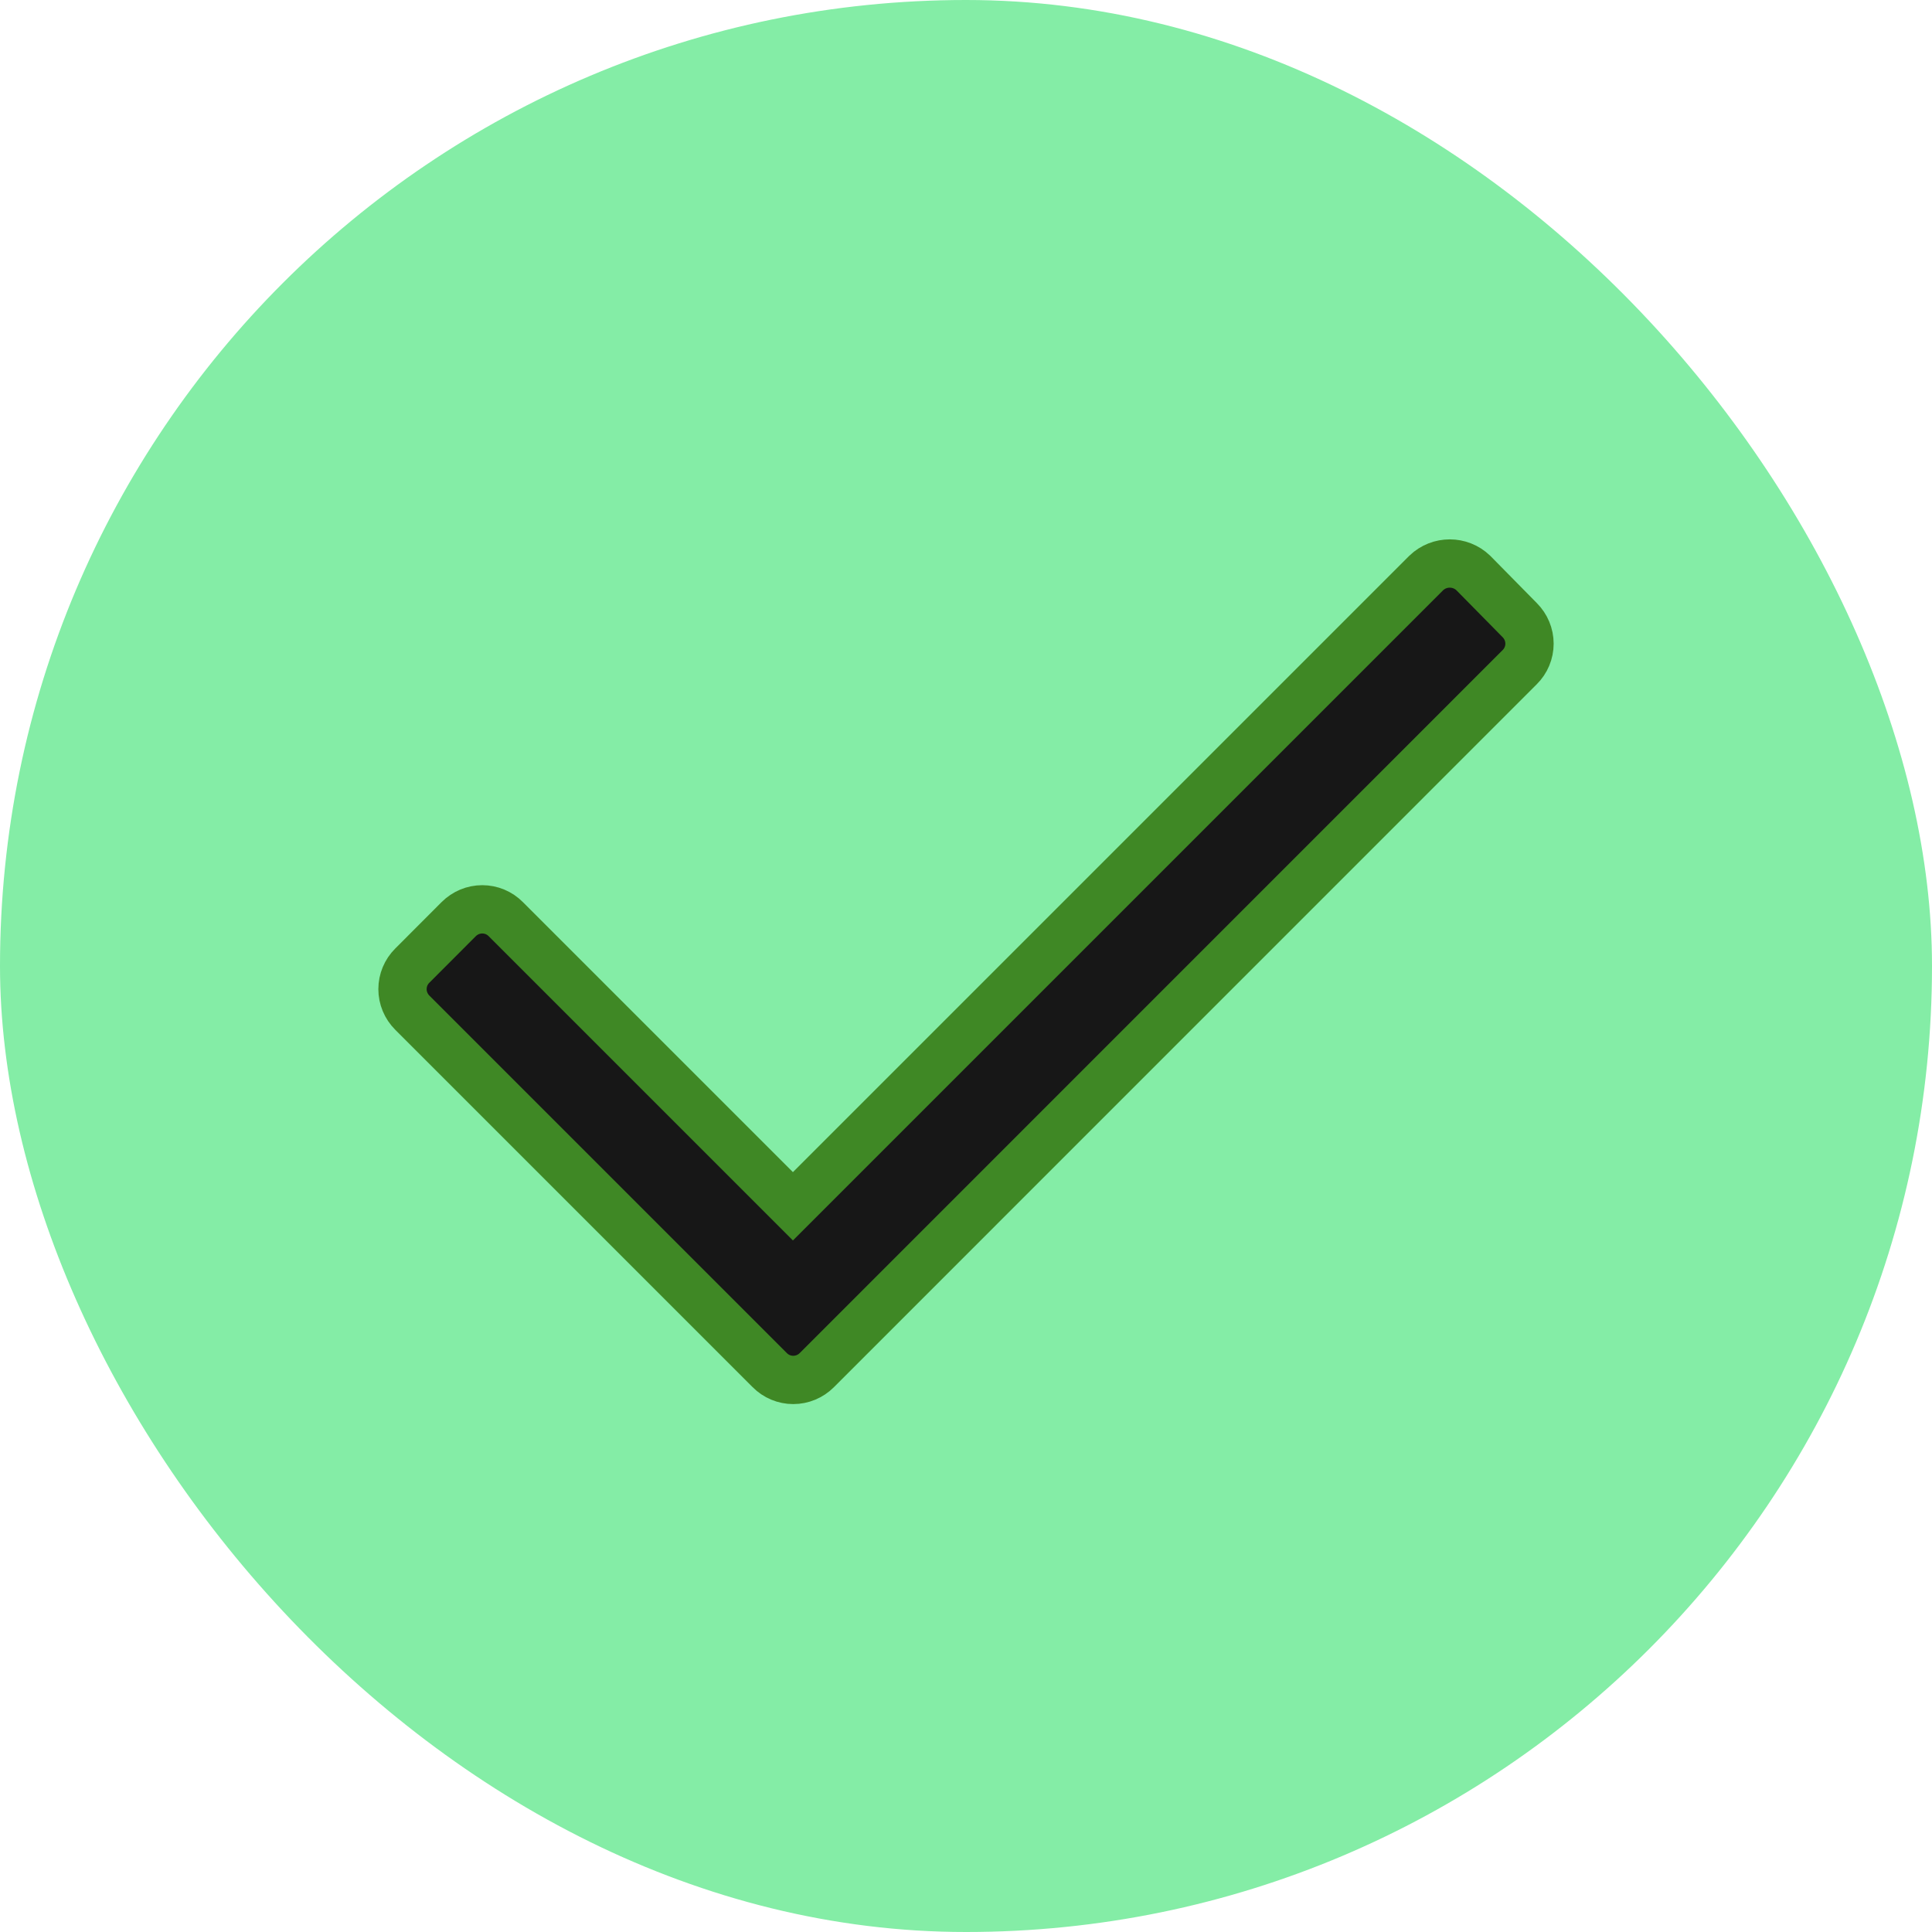
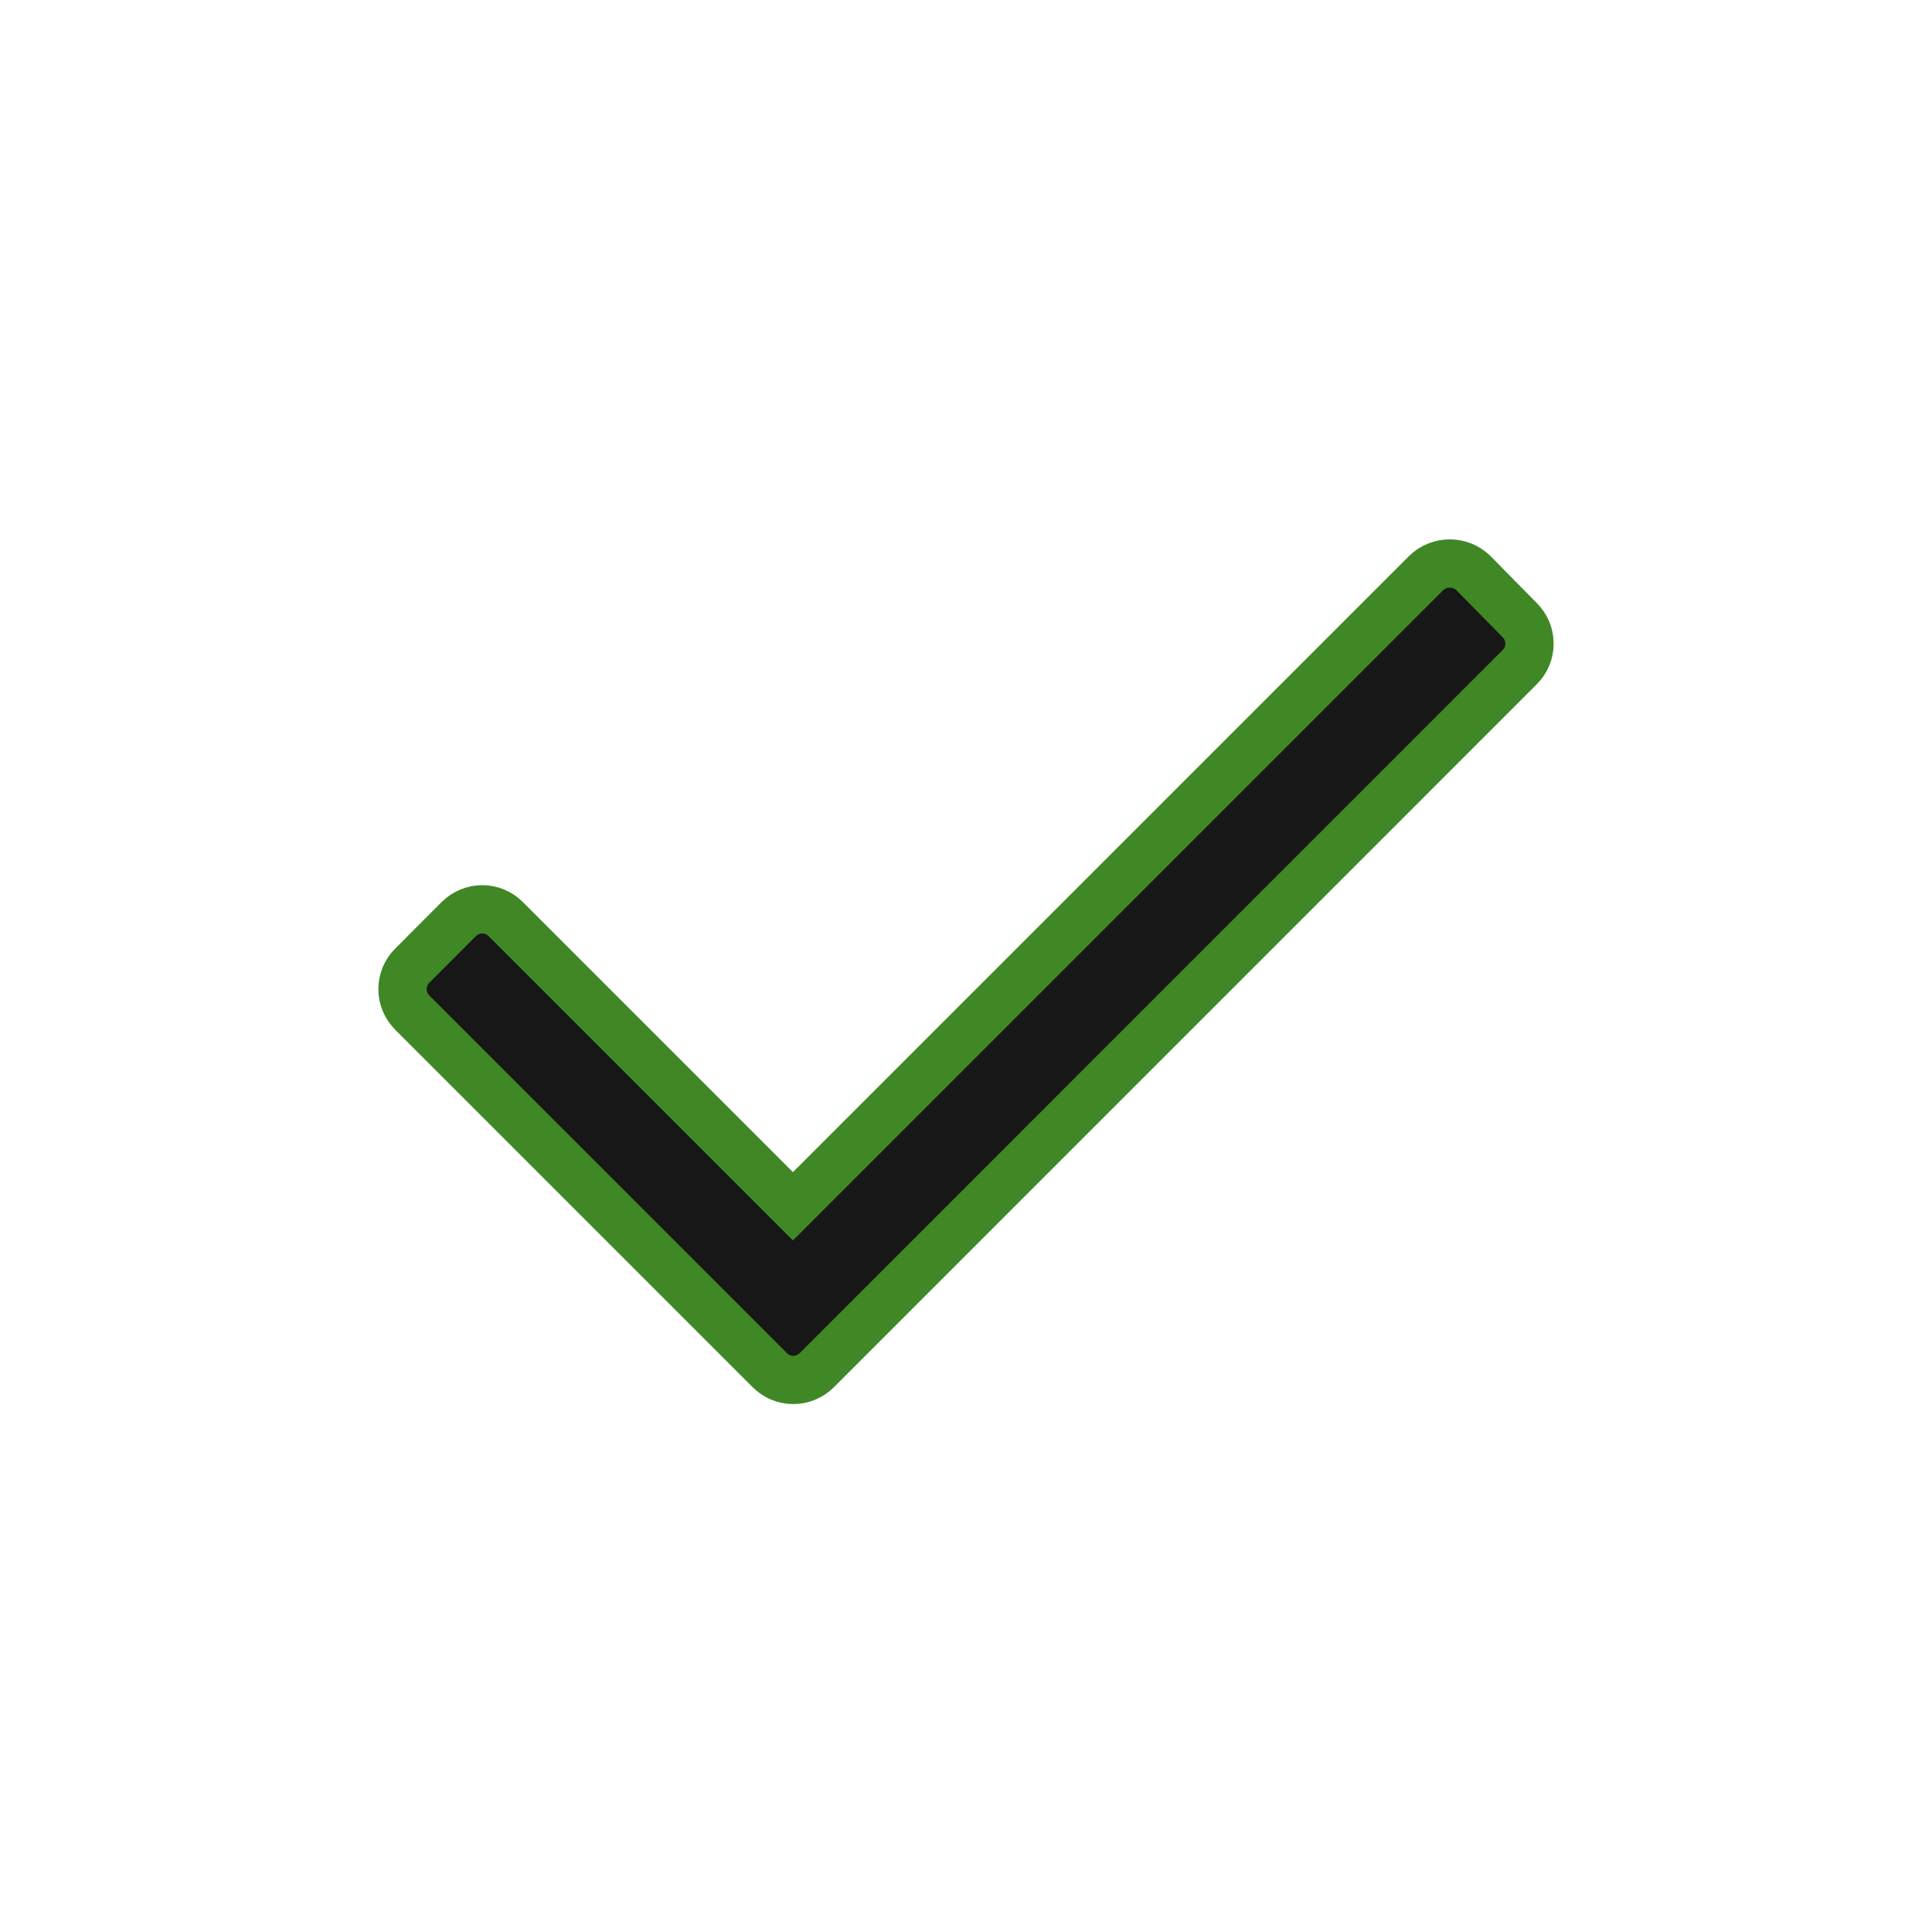
<svg xmlns="http://www.w3.org/2000/svg" width="24" height="24" viewBox="0 0 24 24" fill="none">
-   <rect width="24" height="24" rx="12" fill="#84EDA6" />
  <path d="M18.878 8.288L10.147 17.02C10.069 17.098 9.964 17.142 9.854 17.142C9.744 17.142 9.639 17.098 9.562 17.02L5.122 12.58C5.044 12.502 5 12.397 5 12.287C5 12.178 5.044 12.072 5.122 11.995L5.698 11.418C5.776 11.34 5.881 11.296 5.991 11.296C6.101 11.296 6.206 11.34 6.283 11.418L9.85 14.985L17.717 7.118C17.88 6.961 18.139 6.961 18.302 7.118L18.878 7.703C18.956 7.781 19 7.886 19 7.996C19 8.106 18.956 8.211 18.878 8.288Z" fill="#171717" stroke="#3F8825" stroke-width="0.6" />
</svg>